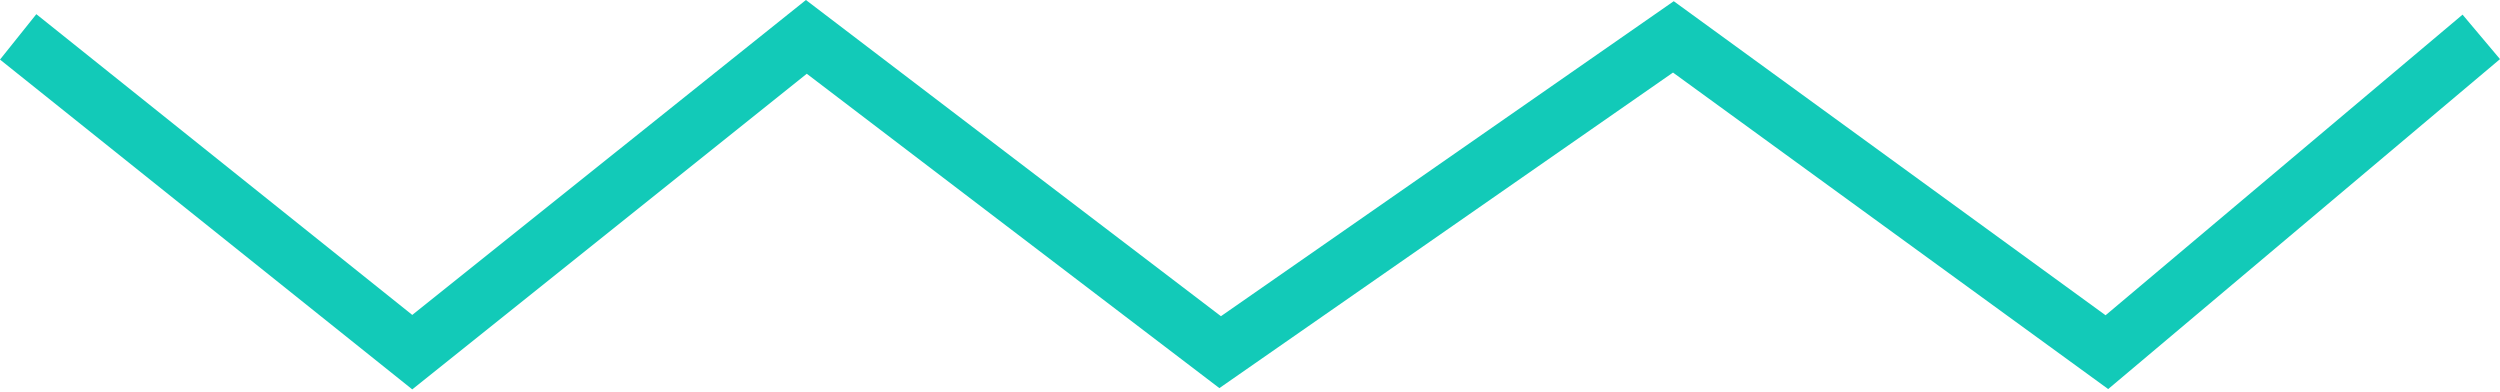
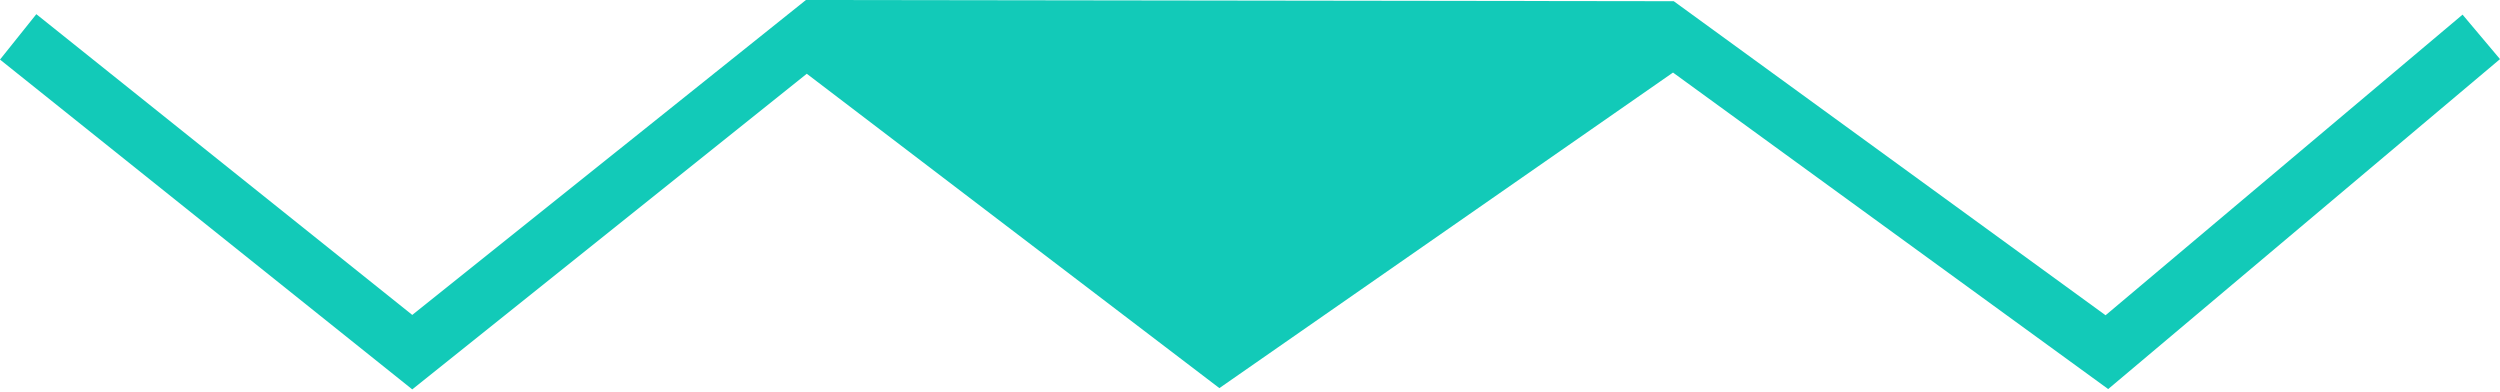
<svg xmlns="http://www.w3.org/2000/svg" width="516" height="81" viewBox="0 0 516 81" fill="none">
-   <path fill-rule="evenodd" clip-rule="evenodd" d="M166.342 0L252.002 65.264L345.462 0.249L434.59 65.069L508.271 3.022L516 12.201L435.131 80.301L345.307 14.975L251.681 80.106L166.522 15.224L85.09 80.369L0 12.297L7.497 2.927L85.09 65.001L166.342 0Z" fill="#12CAB8" />
+   <path fill-rule="evenodd" clip-rule="evenodd" d="M166.342 0L345.462 0.249L434.59 65.069L508.271 3.022L516 12.201L435.131 80.301L345.307 14.975L251.681 80.106L166.522 15.224L85.09 80.369L0 12.297L7.497 2.927L85.09 65.001L166.342 0Z" fill="#12CAB8" />
</svg>